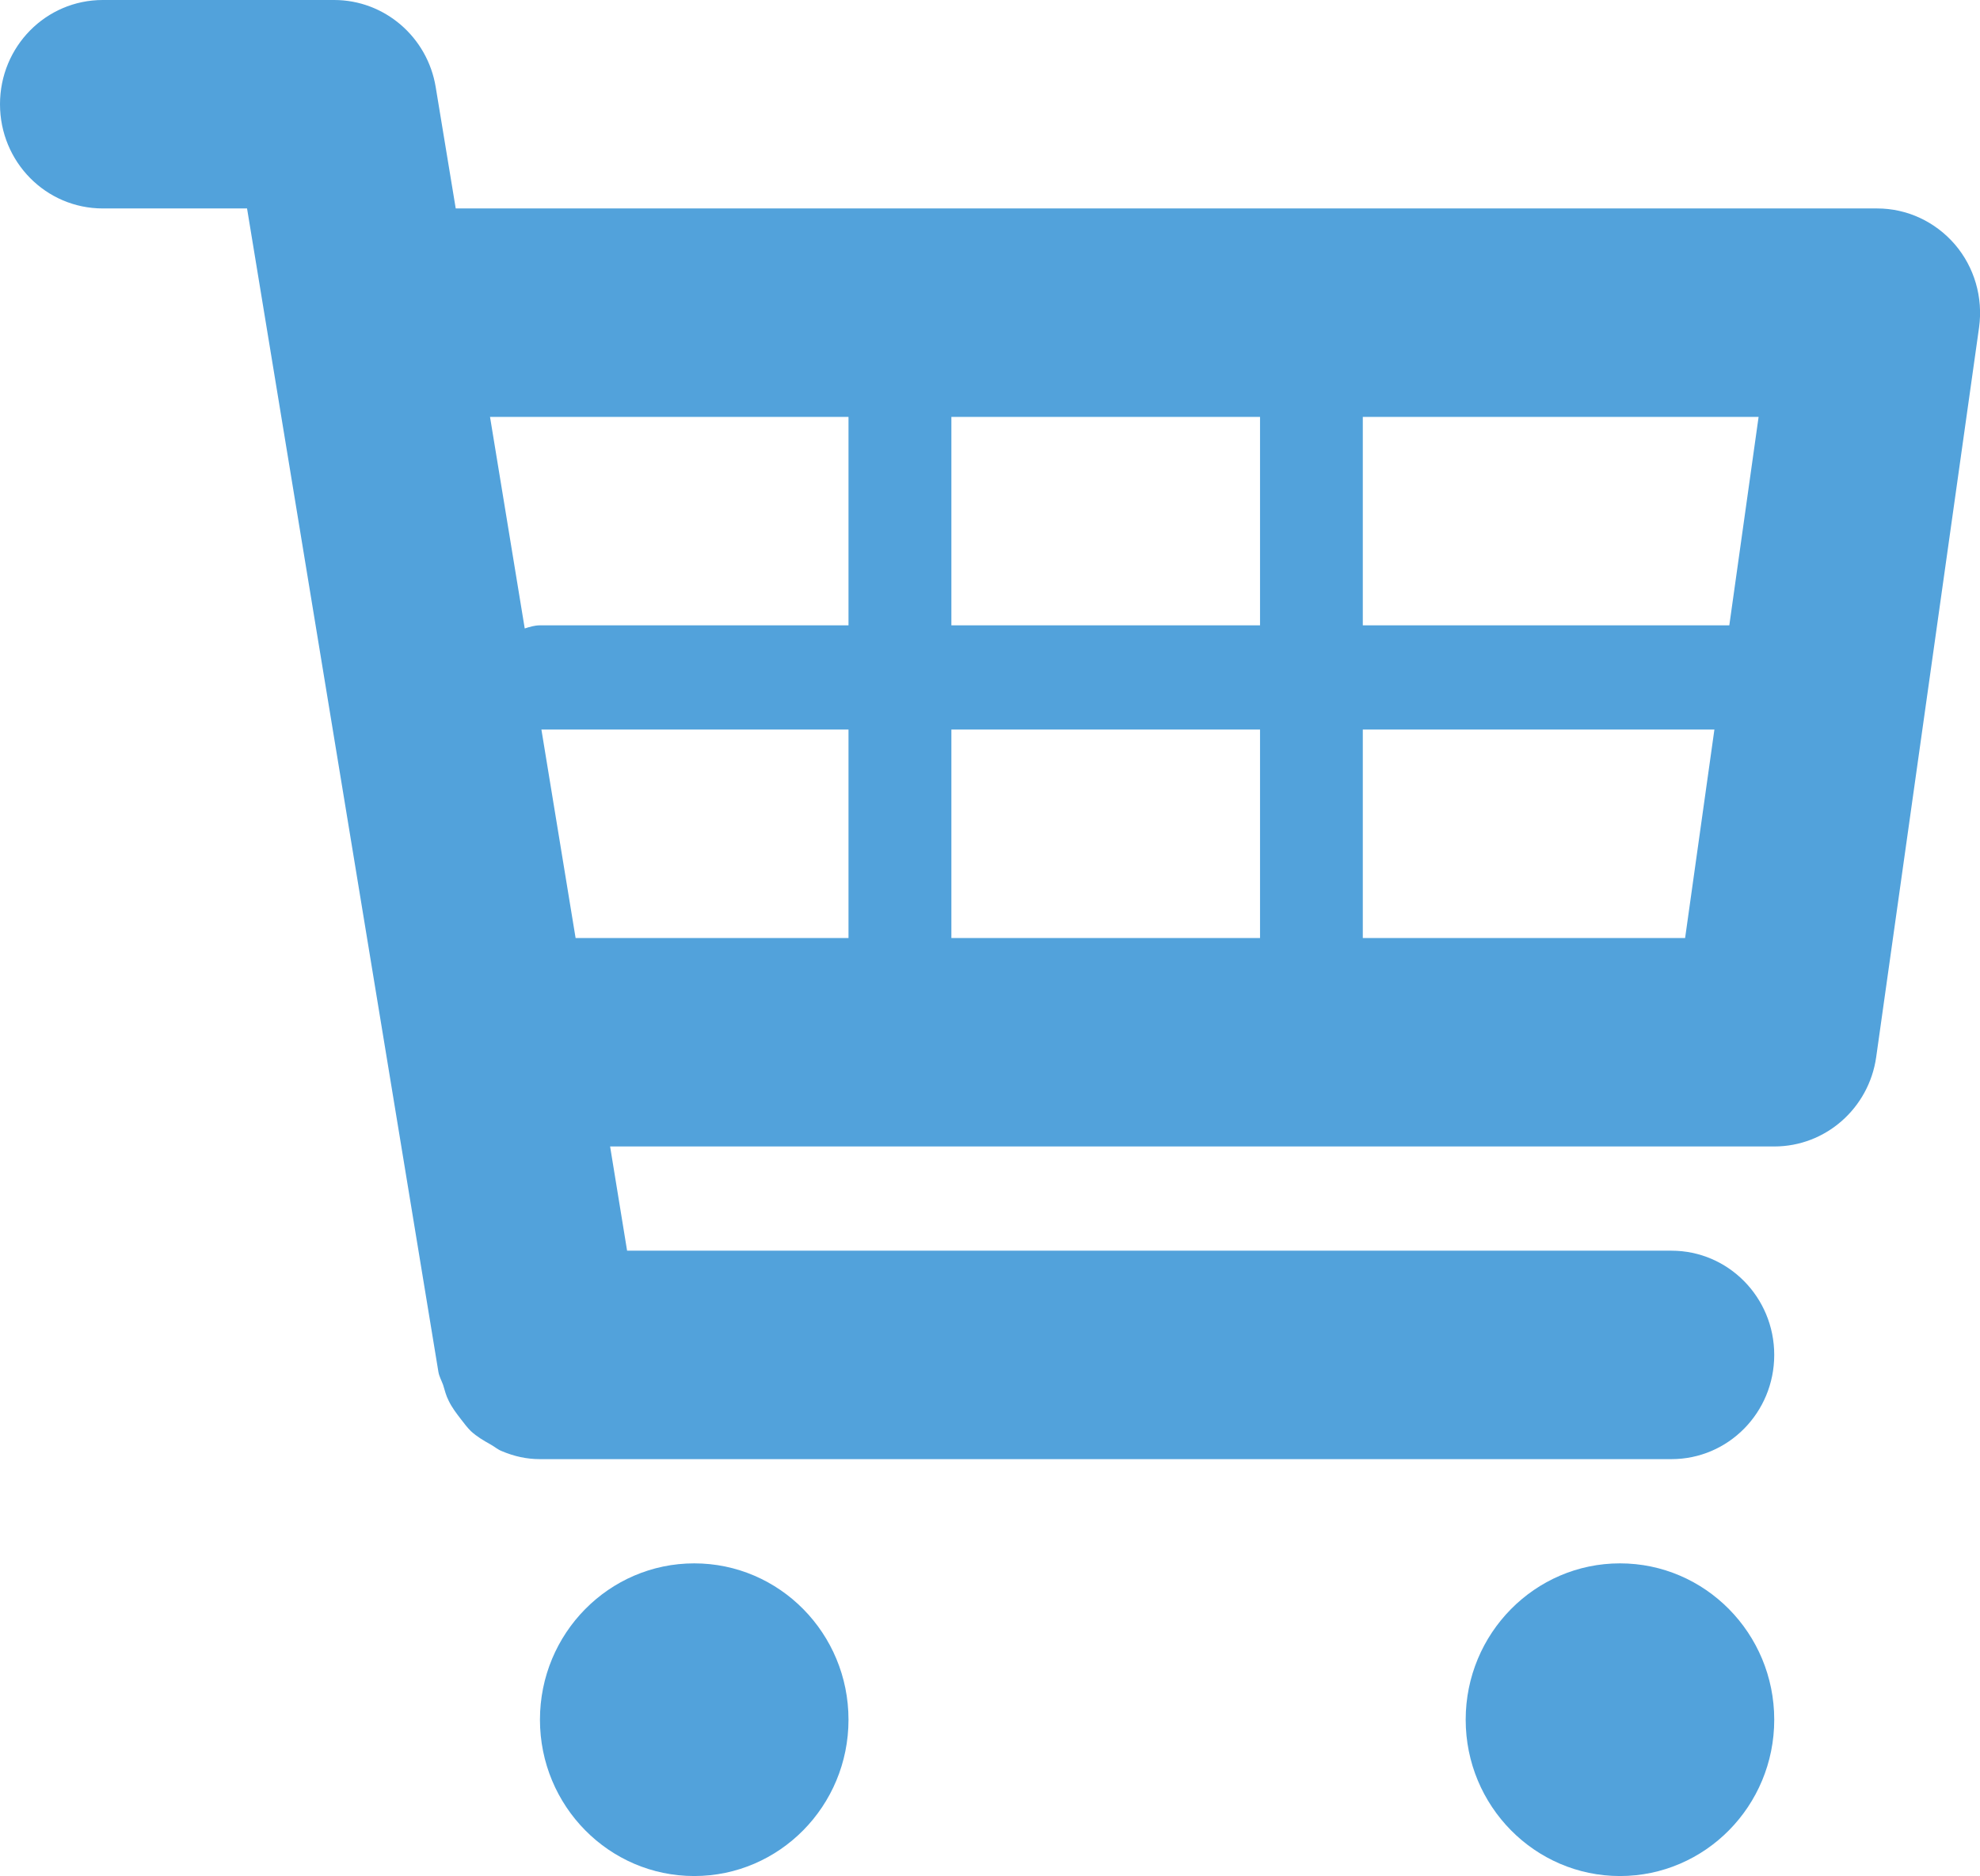
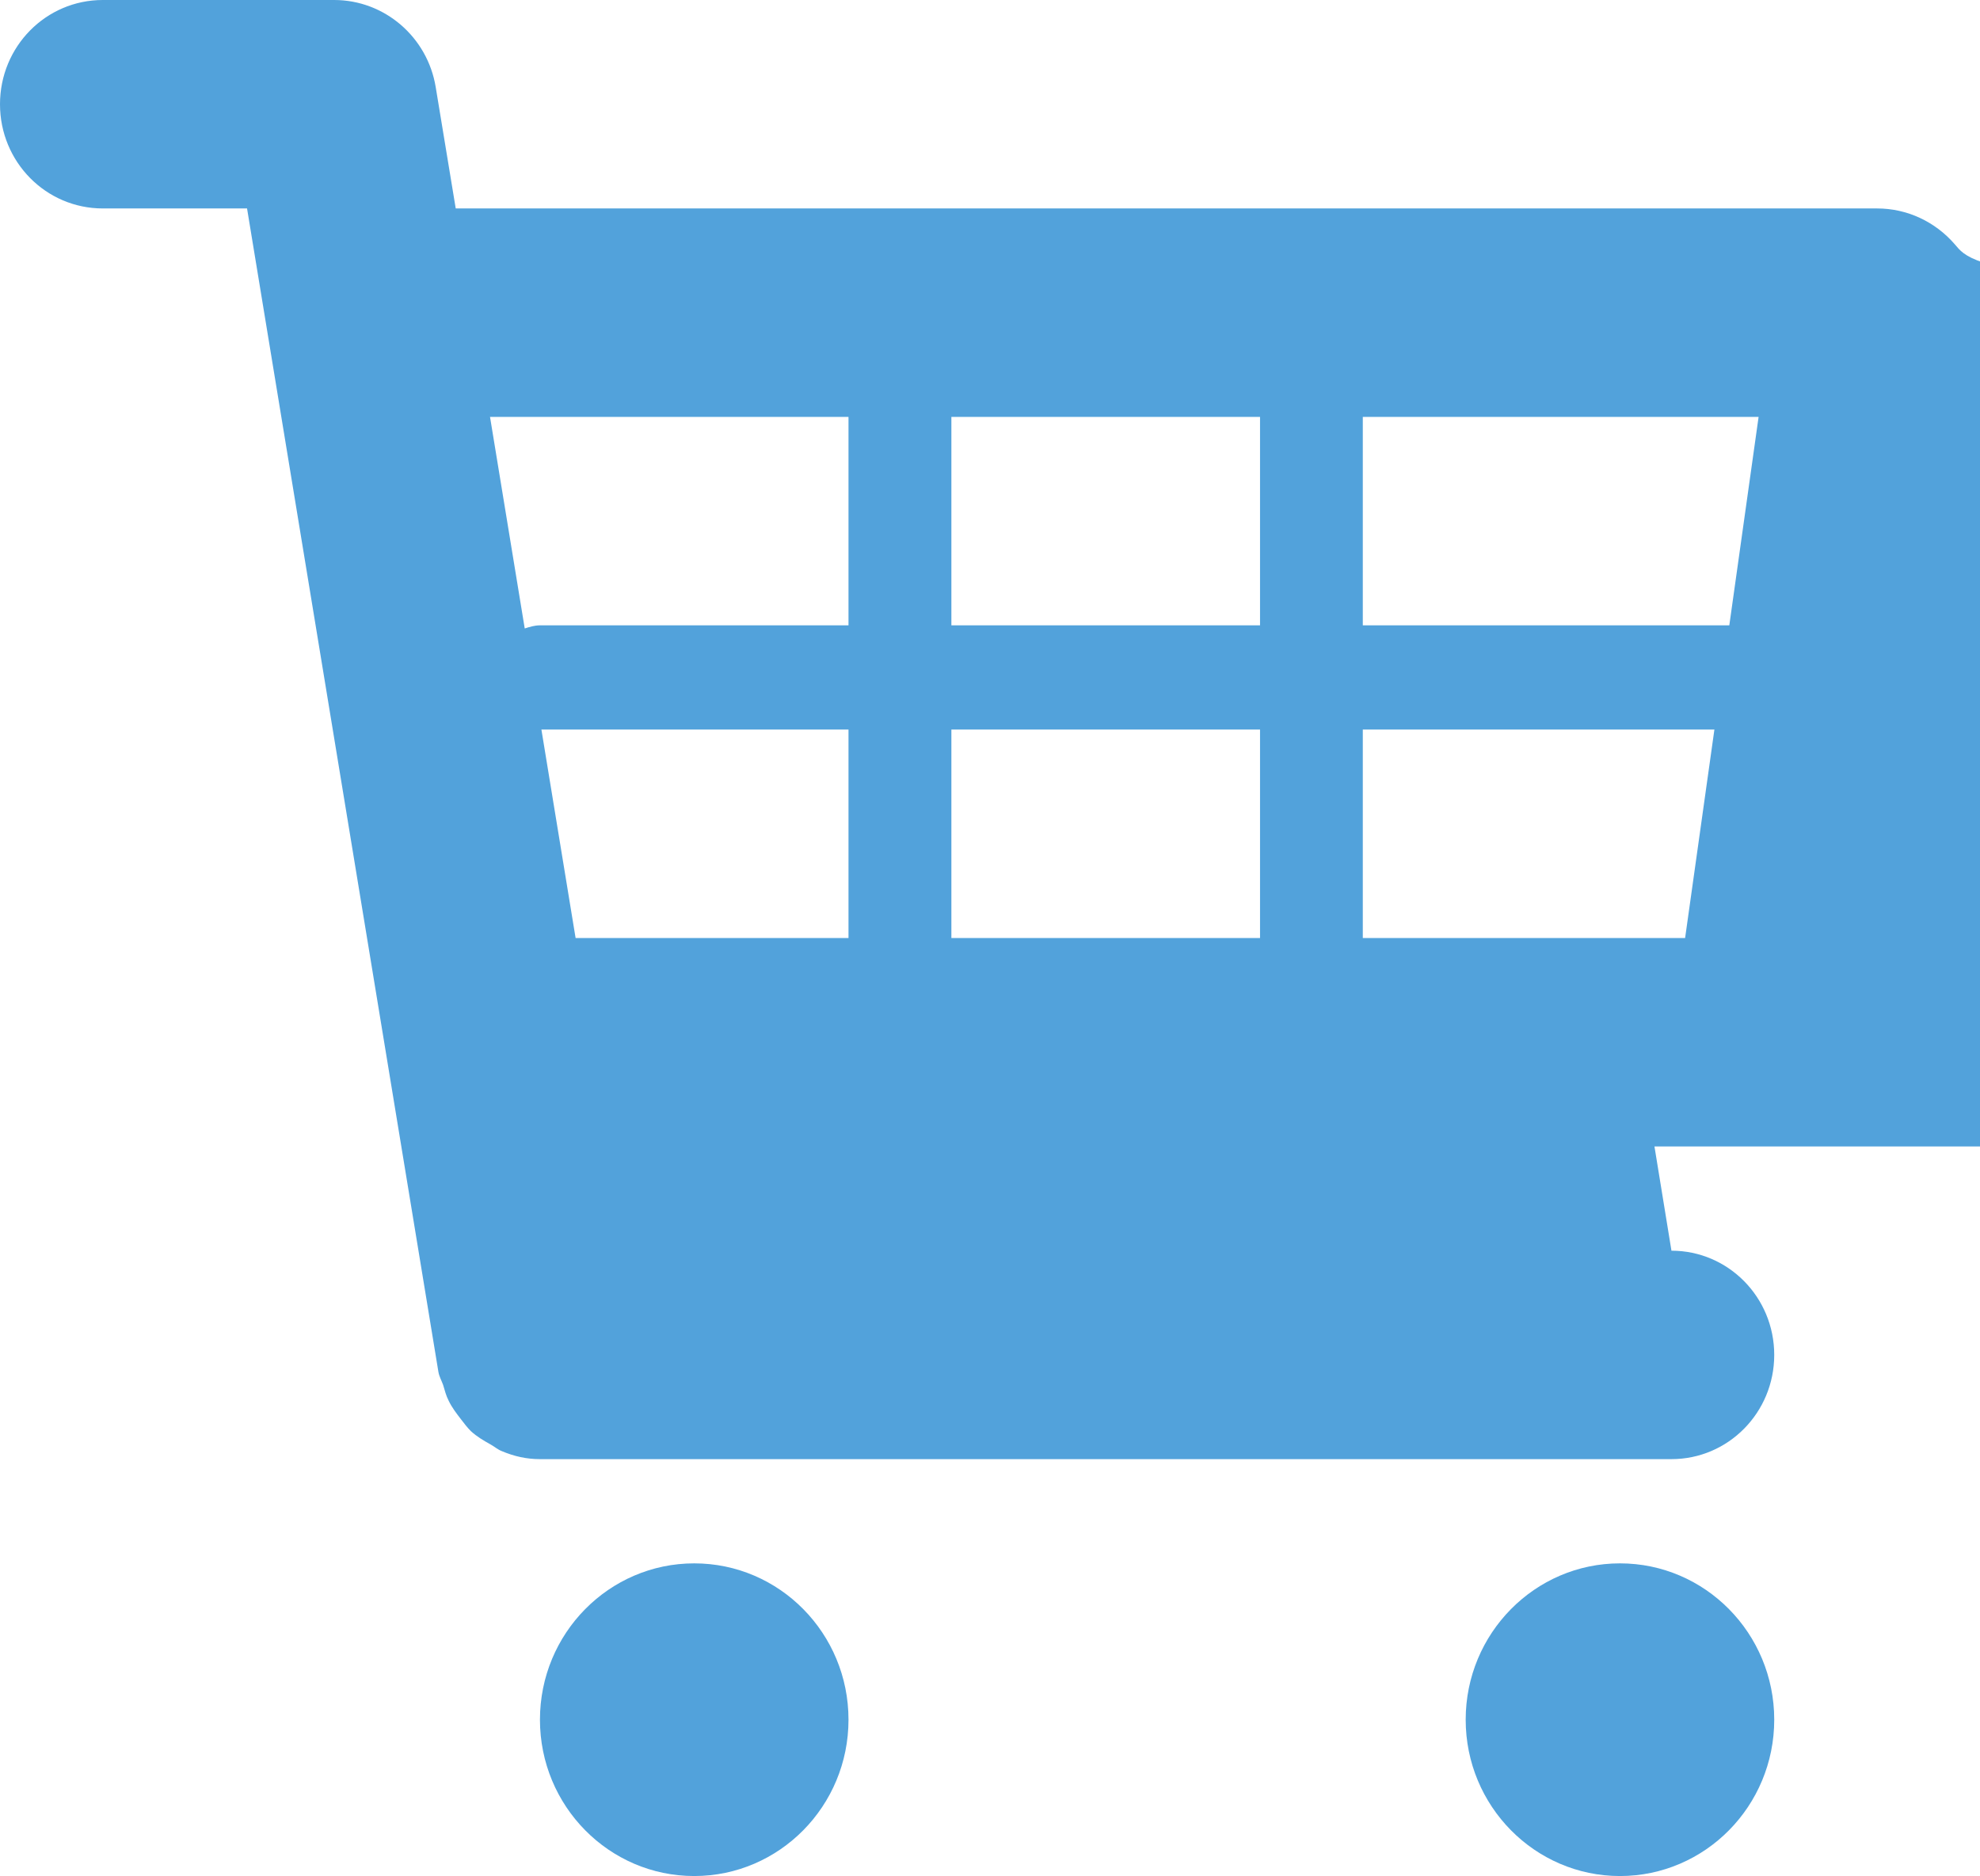
<svg xmlns="http://www.w3.org/2000/svg" version="1.1" id="Layer_1" x="0px" y="0px" width="18.995px" height="18px" viewBox="0 0 18.995 18" enable-background="new 0 0 18.995 18" xml:space="preserve">
  <g>
    <g>
-       <path fill="#52A2DB" d="M18.754,2.345C18.565,2.126,18.295,2,18.008,2H4.372L4.18,0.836C4.101,0.354,3.688,0,3.206,0h-2.22    C0.44,0,0,0.447,0,1c0,0.553,0.44,1,0.986,1H2.37l1.836,11.164c0.008,0.045,0.03,0.082,0.045,0.124    c0.016,0.052,0.028,0.103,0.053,0.151c0.031,0.065,0.074,0.121,0.118,0.178c0.031,0.04,0.059,0.078,0.094,0.113    c0.058,0.054,0.124,0.092,0.19,0.129c0.038,0.021,0.07,0.05,0.11,0.065C4.932,13.973,5.052,14,5.179,14c0.001,0,10.856,0,10.856,0    c0.545,0,0.986-0.447,0.986-1s-0.441-1-0.986-1H6.016l-0.163-1h11.169c0.491,0,0.907-0.366,0.977-0.857l0.987-7.001    C19.026,2.854,18.941,2.563,18.754,2.345z M8.141,9H5.522L5.194,7h2.946V9z M8.141,6H5.18c-0.052,0-0.1,0.015-0.146,0.03L4.701,4    h3.439V6z M12.088,9H9.127V7h2.961V9z M12.088,6H9.127V4h2.961V6z M16.166,9h-3.092V7h3.373L16.166,9z M16.59,6h-3.516V4h3.797    L16.59,6z M6.66,15c-0.817,0-1.48,0.672-1.48,1.5S5.843,18,6.66,18s1.48-0.672,1.48-1.5S7.478,15,6.66,15z M15.541,15    c-0.816,0-1.48,0.672-1.48,1.5s0.664,1.5,1.48,1.5c0.817,0,1.48-0.672,1.48-1.5S16.358,15,15.541,15z" />
+       <path fill="#52A2DB" d="M18.754,2.345C18.565,2.126,18.295,2,18.008,2H4.372L4.18,0.836C4.101,0.354,3.688,0,3.206,0h-2.22    C0.44,0,0,0.447,0,1c0,0.553,0.44,1,0.986,1H2.37l1.836,11.164c0.008,0.045,0.03,0.082,0.045,0.124    c0.016,0.052,0.028,0.103,0.053,0.151c0.031,0.065,0.074,0.121,0.118,0.178c0.031,0.04,0.059,0.078,0.094,0.113    c0.058,0.054,0.124,0.092,0.19,0.129c0.038,0.021,0.07,0.05,0.11,0.065C4.932,13.973,5.052,14,5.179,14c0.001,0,10.856,0,10.856,0    c0.545,0,0.986-0.447,0.986-1s-0.441-1-0.986-1l-0.163-1h11.169c0.491,0,0.907-0.366,0.977-0.857l0.987-7.001    C19.026,2.854,18.941,2.563,18.754,2.345z M8.141,9H5.522L5.194,7h2.946V9z M8.141,6H5.18c-0.052,0-0.1,0.015-0.146,0.03L4.701,4    h3.439V6z M12.088,9H9.127V7h2.961V9z M12.088,6H9.127V4h2.961V6z M16.166,9h-3.092V7h3.373L16.166,9z M16.59,6h-3.516V4h3.797    L16.59,6z M6.66,15c-0.817,0-1.48,0.672-1.48,1.5S5.843,18,6.66,18s1.48-0.672,1.48-1.5S7.478,15,6.66,15z M15.541,15    c-0.816,0-1.48,0.672-1.48,1.5s0.664,1.5,1.48,1.5c0.817,0,1.48-0.672,1.48-1.5S16.358,15,15.541,15z" />
    </g>
  </g>
</svg>